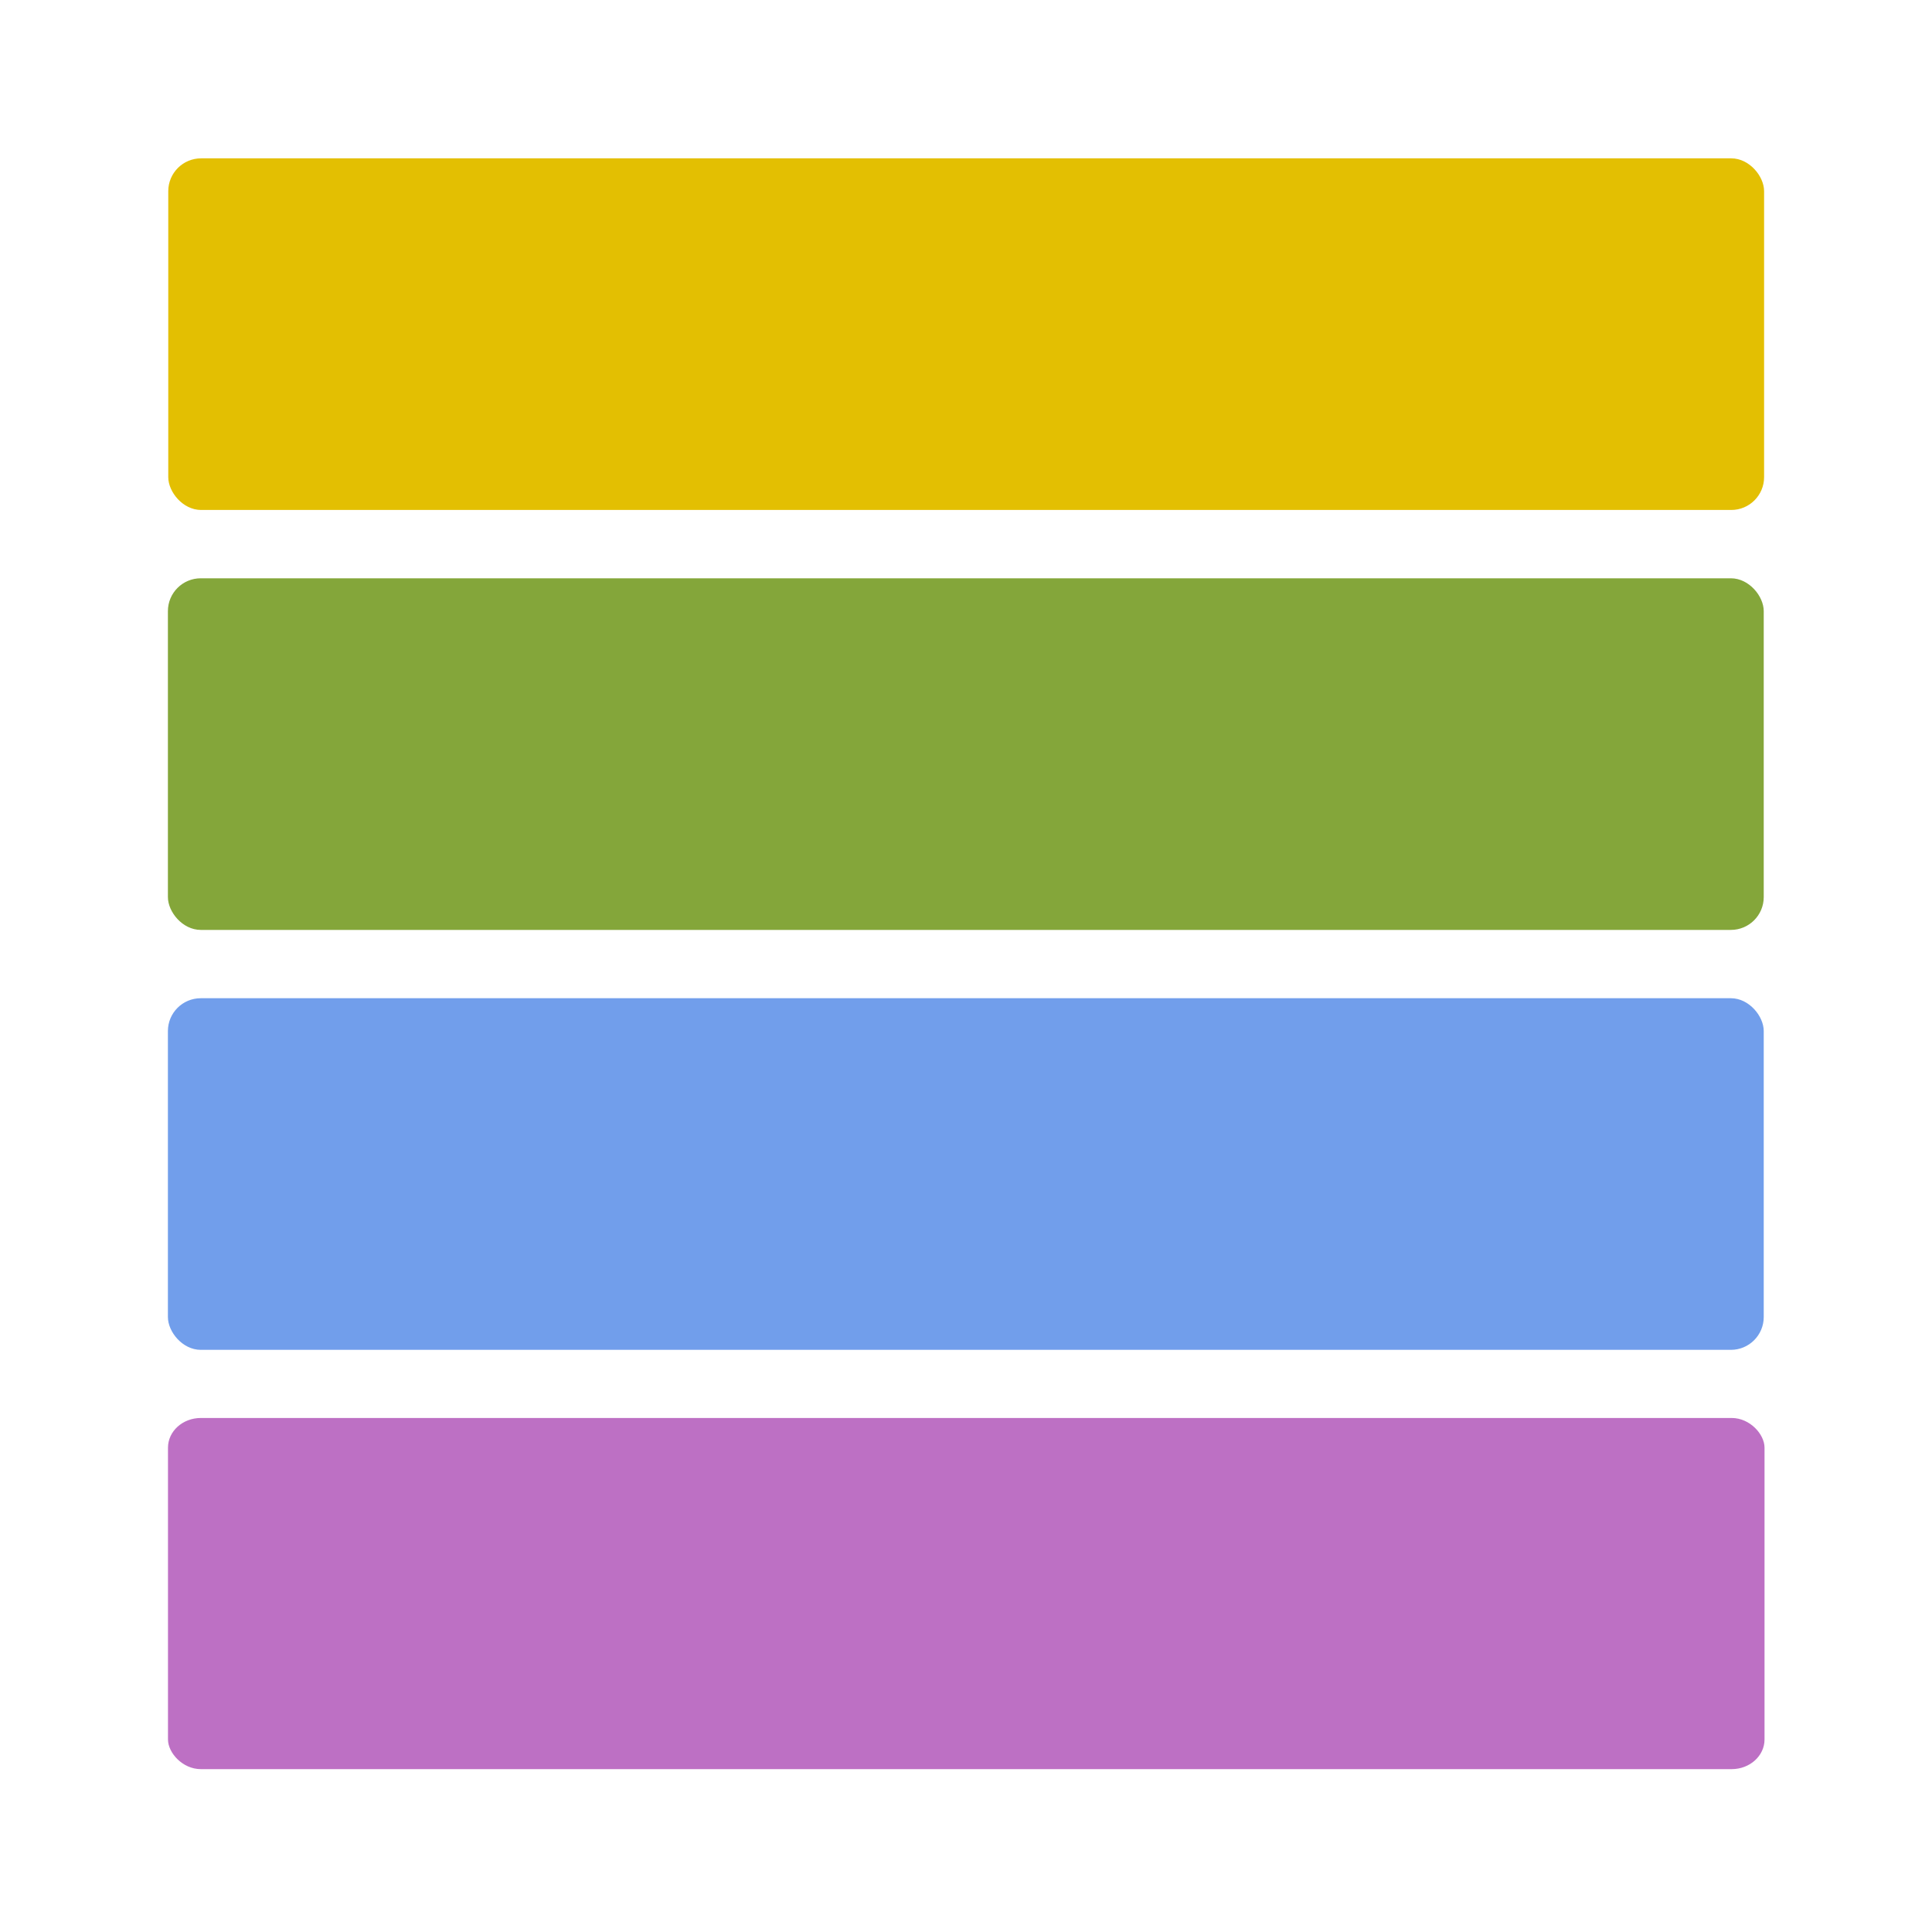
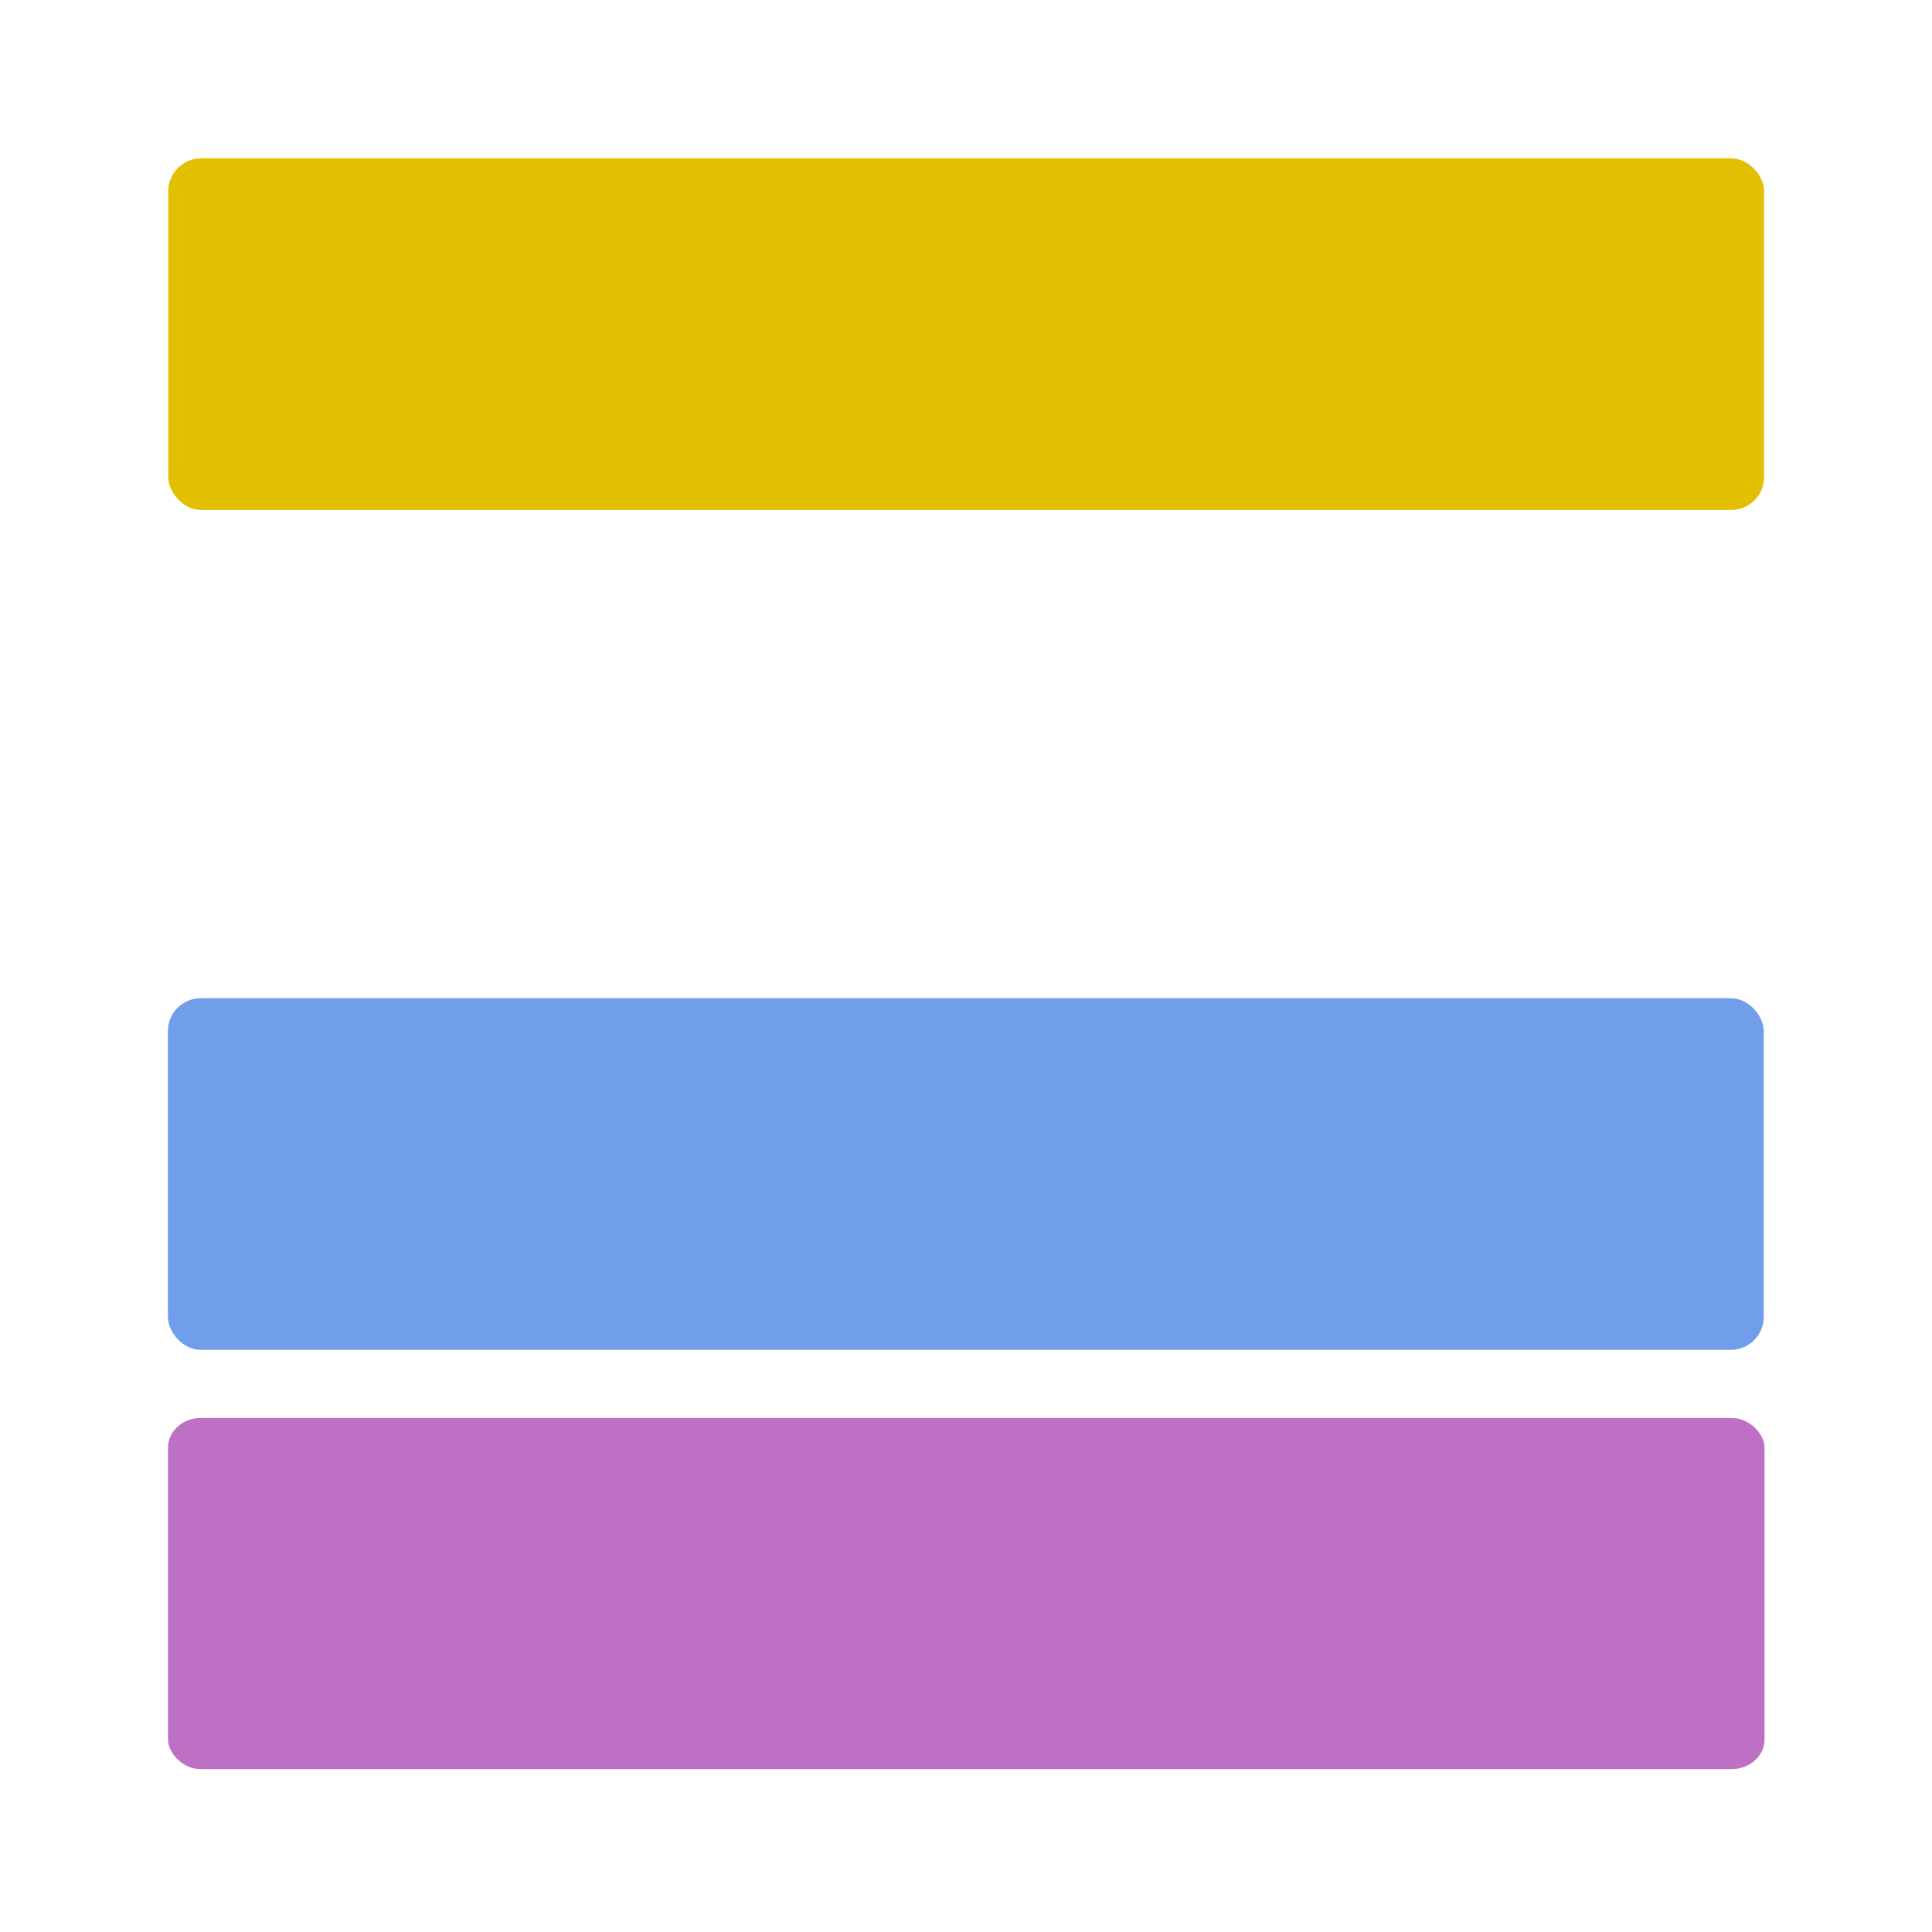
<svg xmlns="http://www.w3.org/2000/svg" viewBox="0 0 500 500">
  <rect x="44.046" y="41.48" width="412" height="90" rx="8" ry="8" style="fill: rgb(227, 191, 2); stroke: rgb(227, 191, 2);" />
-   <rect x="43.954" y="150.16" width="412" height="90" rx="8" ry="8" style="stroke: rgb(132, 166, 58); fill: rgb(132, 166, 58);" />
  <rect x="43.954" y="258.84" width="412" height="90" rx="8" ry="8" style="fill: rgb(113, 158, 235); stroke: rgb(113, 158, 235);" />
  <g transform="matrix(1, 0, 0, 0.904, 0.066, 18.443)">
    <g>
      <rect x="43.908" y="386.04" width="412.184" height="99.53" rx="8" ry="8" style="fill: rgb(189, 112, 196); stroke: rgb(189, 112, 196);" />
    </g>
  </g>
</svg>